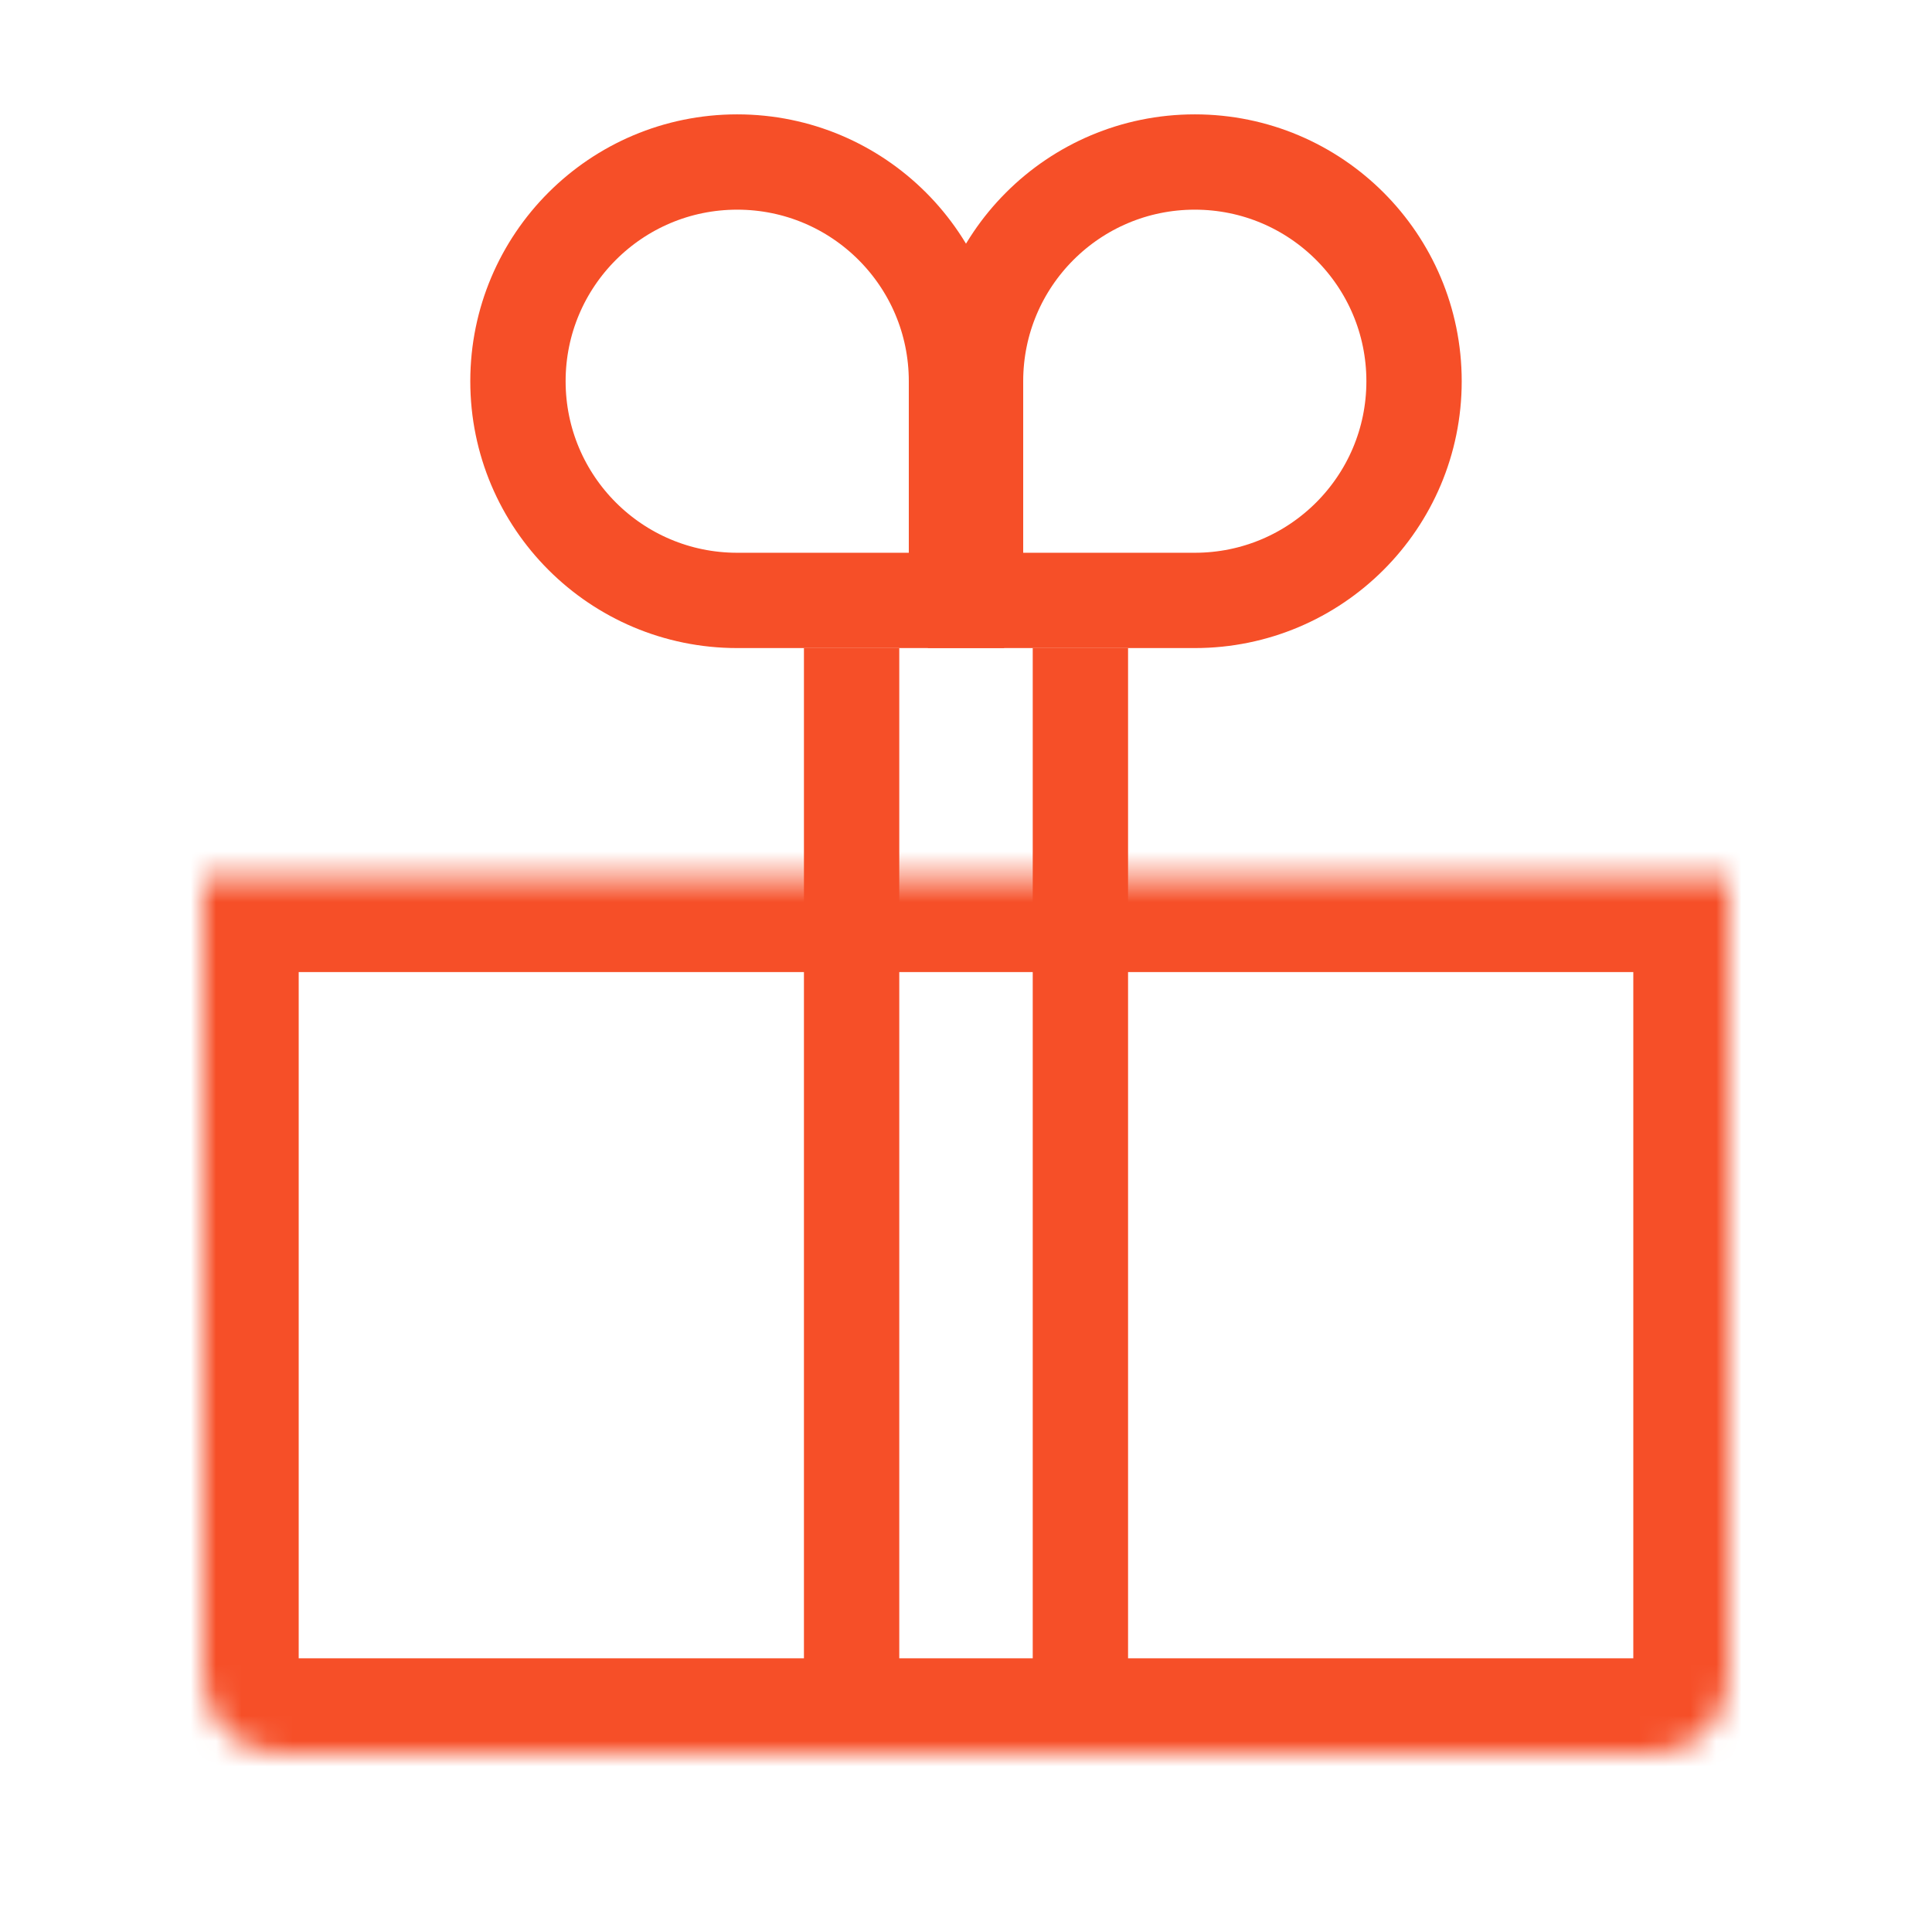
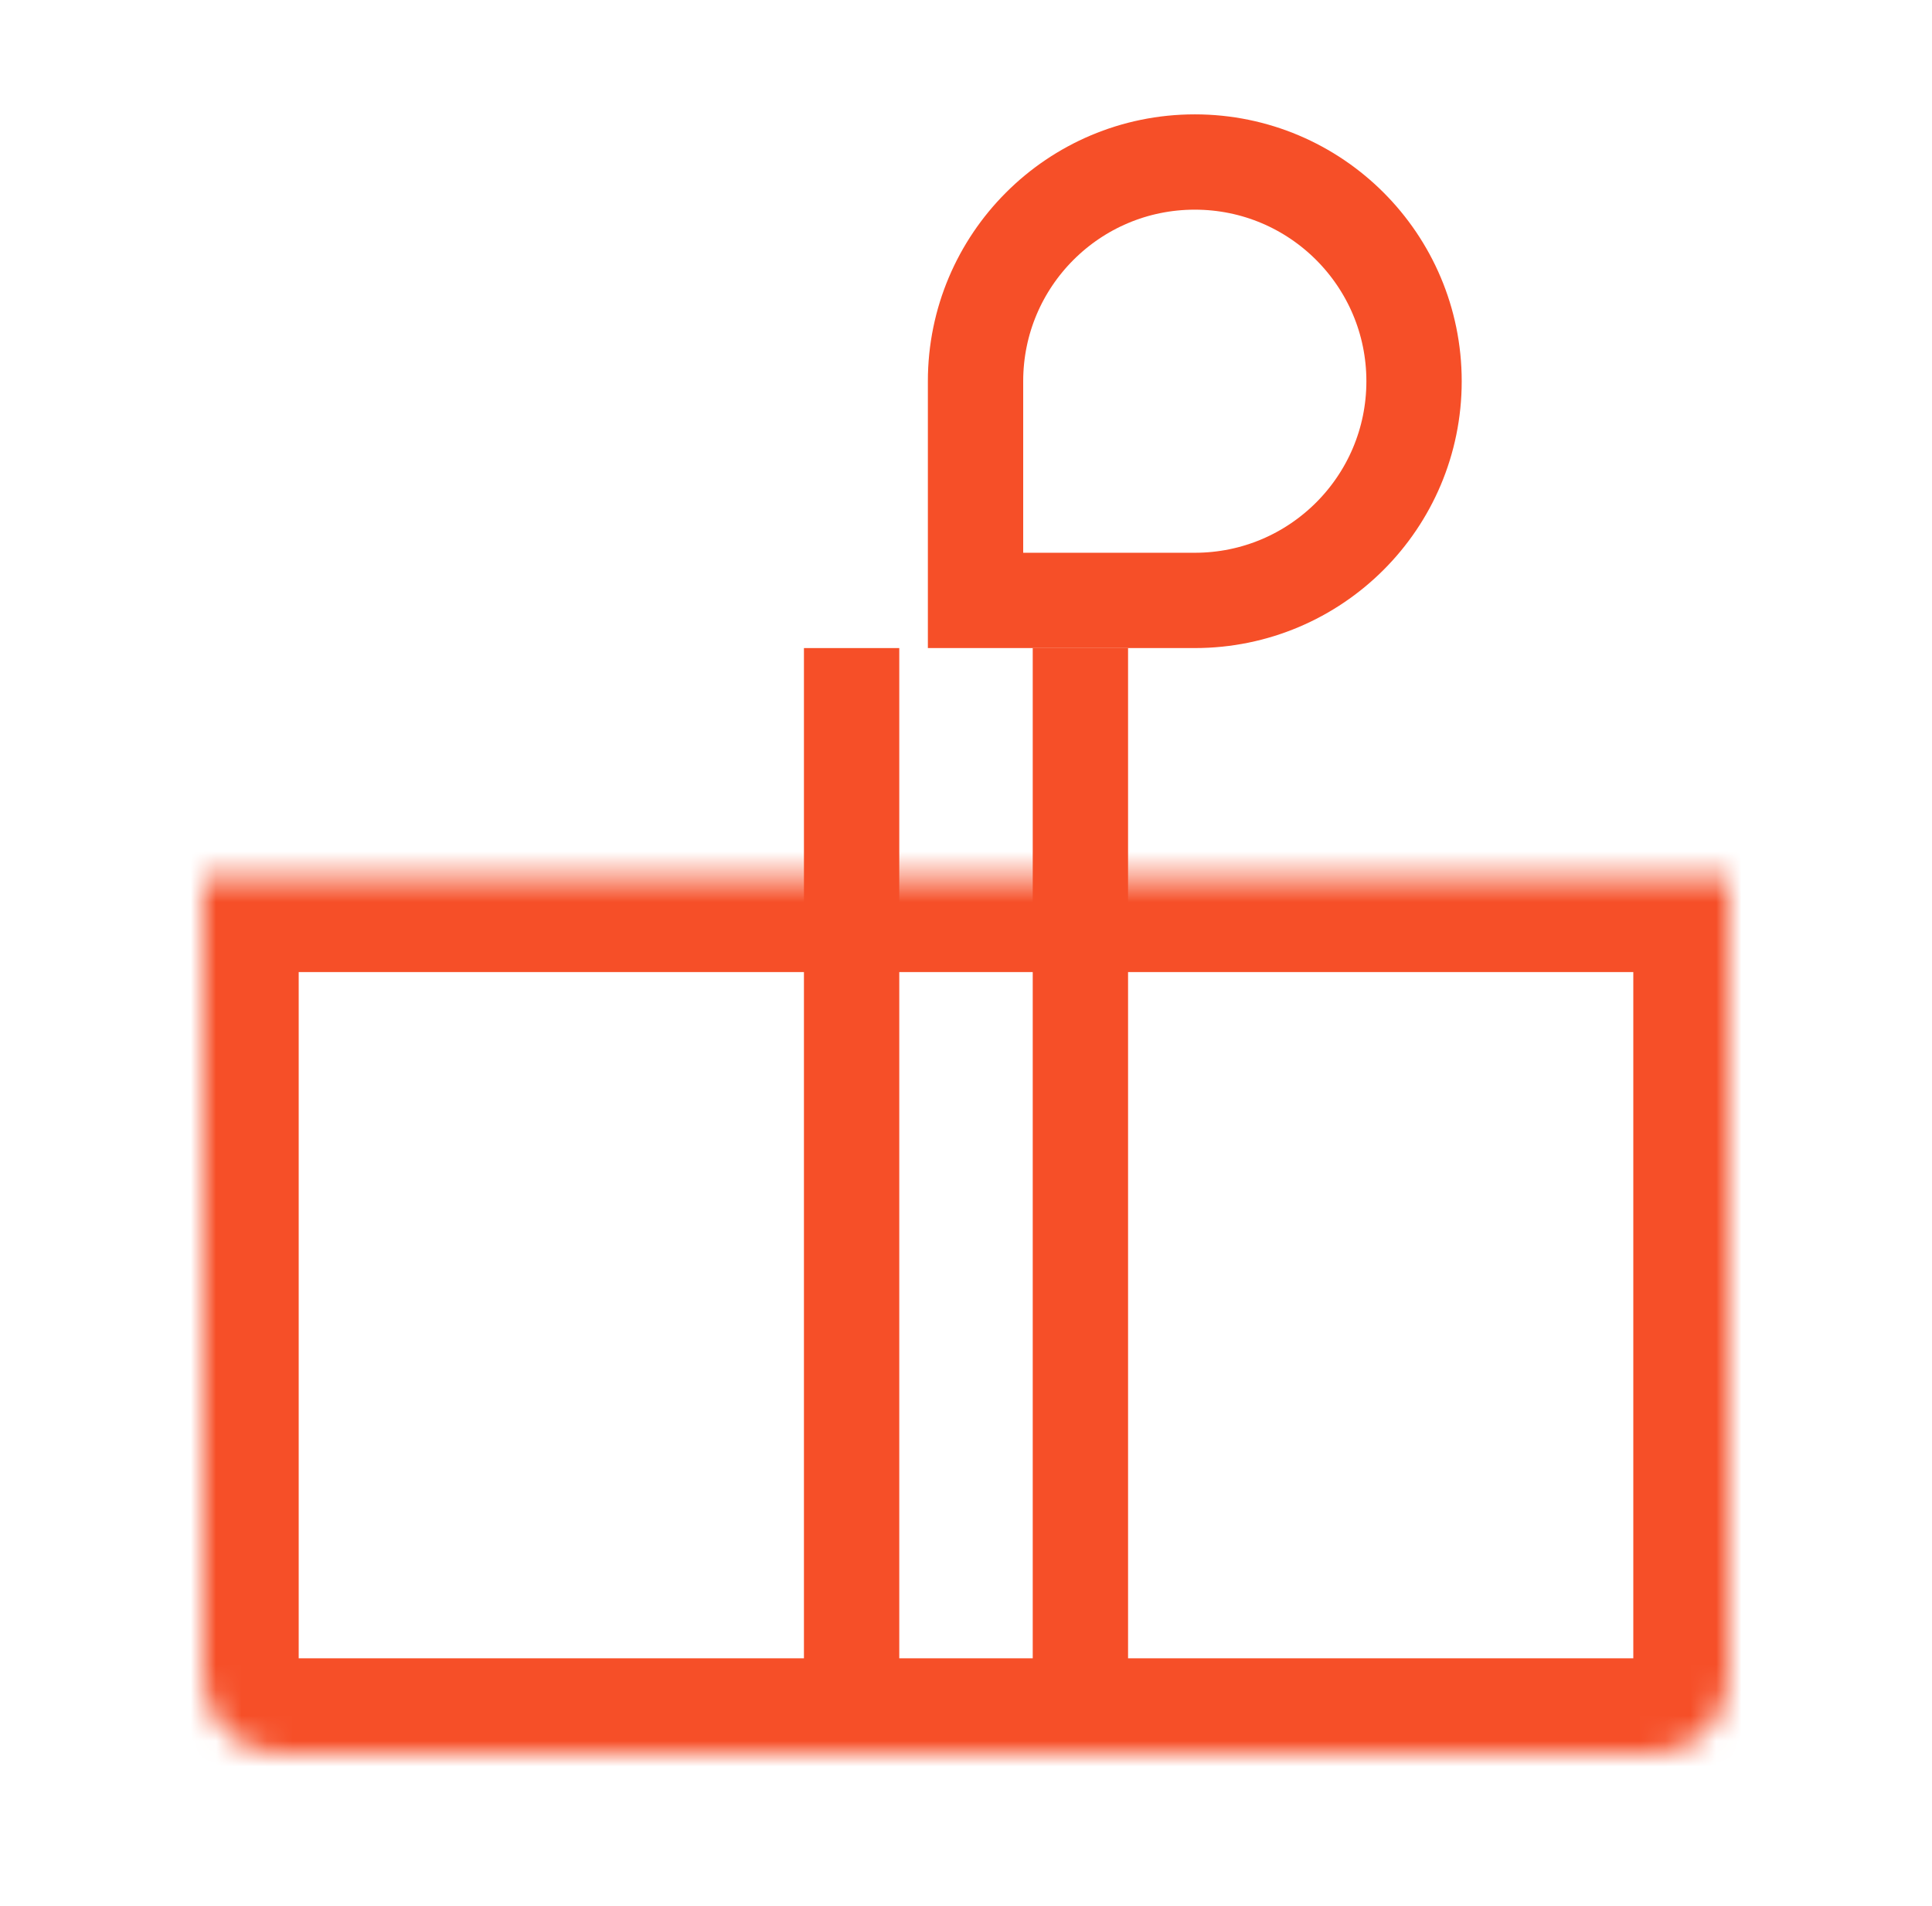
<svg xmlns="http://www.w3.org/2000/svg" width="76" height="75" viewBox="0 0 76 75" fill="none">
  <mask id="path-1-inside-1_290_2706" fill="white">
    <rect x="2" y="22.5" width="72" height="15" rx="3" />
  </mask>
  <rect x="2" y="22.5" width="72" height="15" rx="3" stroke="#F64F28" stroke-width="7.5" stroke-linejoin="round" mask="url(#path-1-inside-1_290_2706)" />
  <mask id="path-2-inside-2_290_2706" fill="white">
    <path d="M8 34.5H68V66C68 67.657 66.657 69 65 69H11C9.343 69 8 67.657 8 66V34.5Z" />
  </mask>
  <path d="M8 34.5H68V66C68 67.657 66.657 69 65 69H11C9.343 69 8 67.657 8 66V34.5Z" stroke="#F64F28" stroke-width="7.5" stroke-linejoin="round" mask="url(#path-2-inside-2_290_2706)" />
  <path d="M33.5 25.5V66" stroke="#F64F28" stroke-width="3.75" />
  <path d="M42.5 25.5V66" stroke="#F64F28" stroke-width="3.75" />
-   <path d="M37.625 15V23.625H29C24.236 23.625 20.375 19.764 20.375 15C20.375 10.236 24.236 6.375 29 6.375C33.764 6.375 37.625 10.236 37.625 15Z" stroke="#F64F28" stroke-width="3.75" />
  <path d="M38.375 15V23.625H47C51.764 23.625 55.625 19.764 55.625 15C55.625 10.236 51.764 6.375 47 6.375C42.236 6.375 38.375 10.236 38.375 15Z" stroke="#F64F28" stroke-width="3.75" />
</svg>